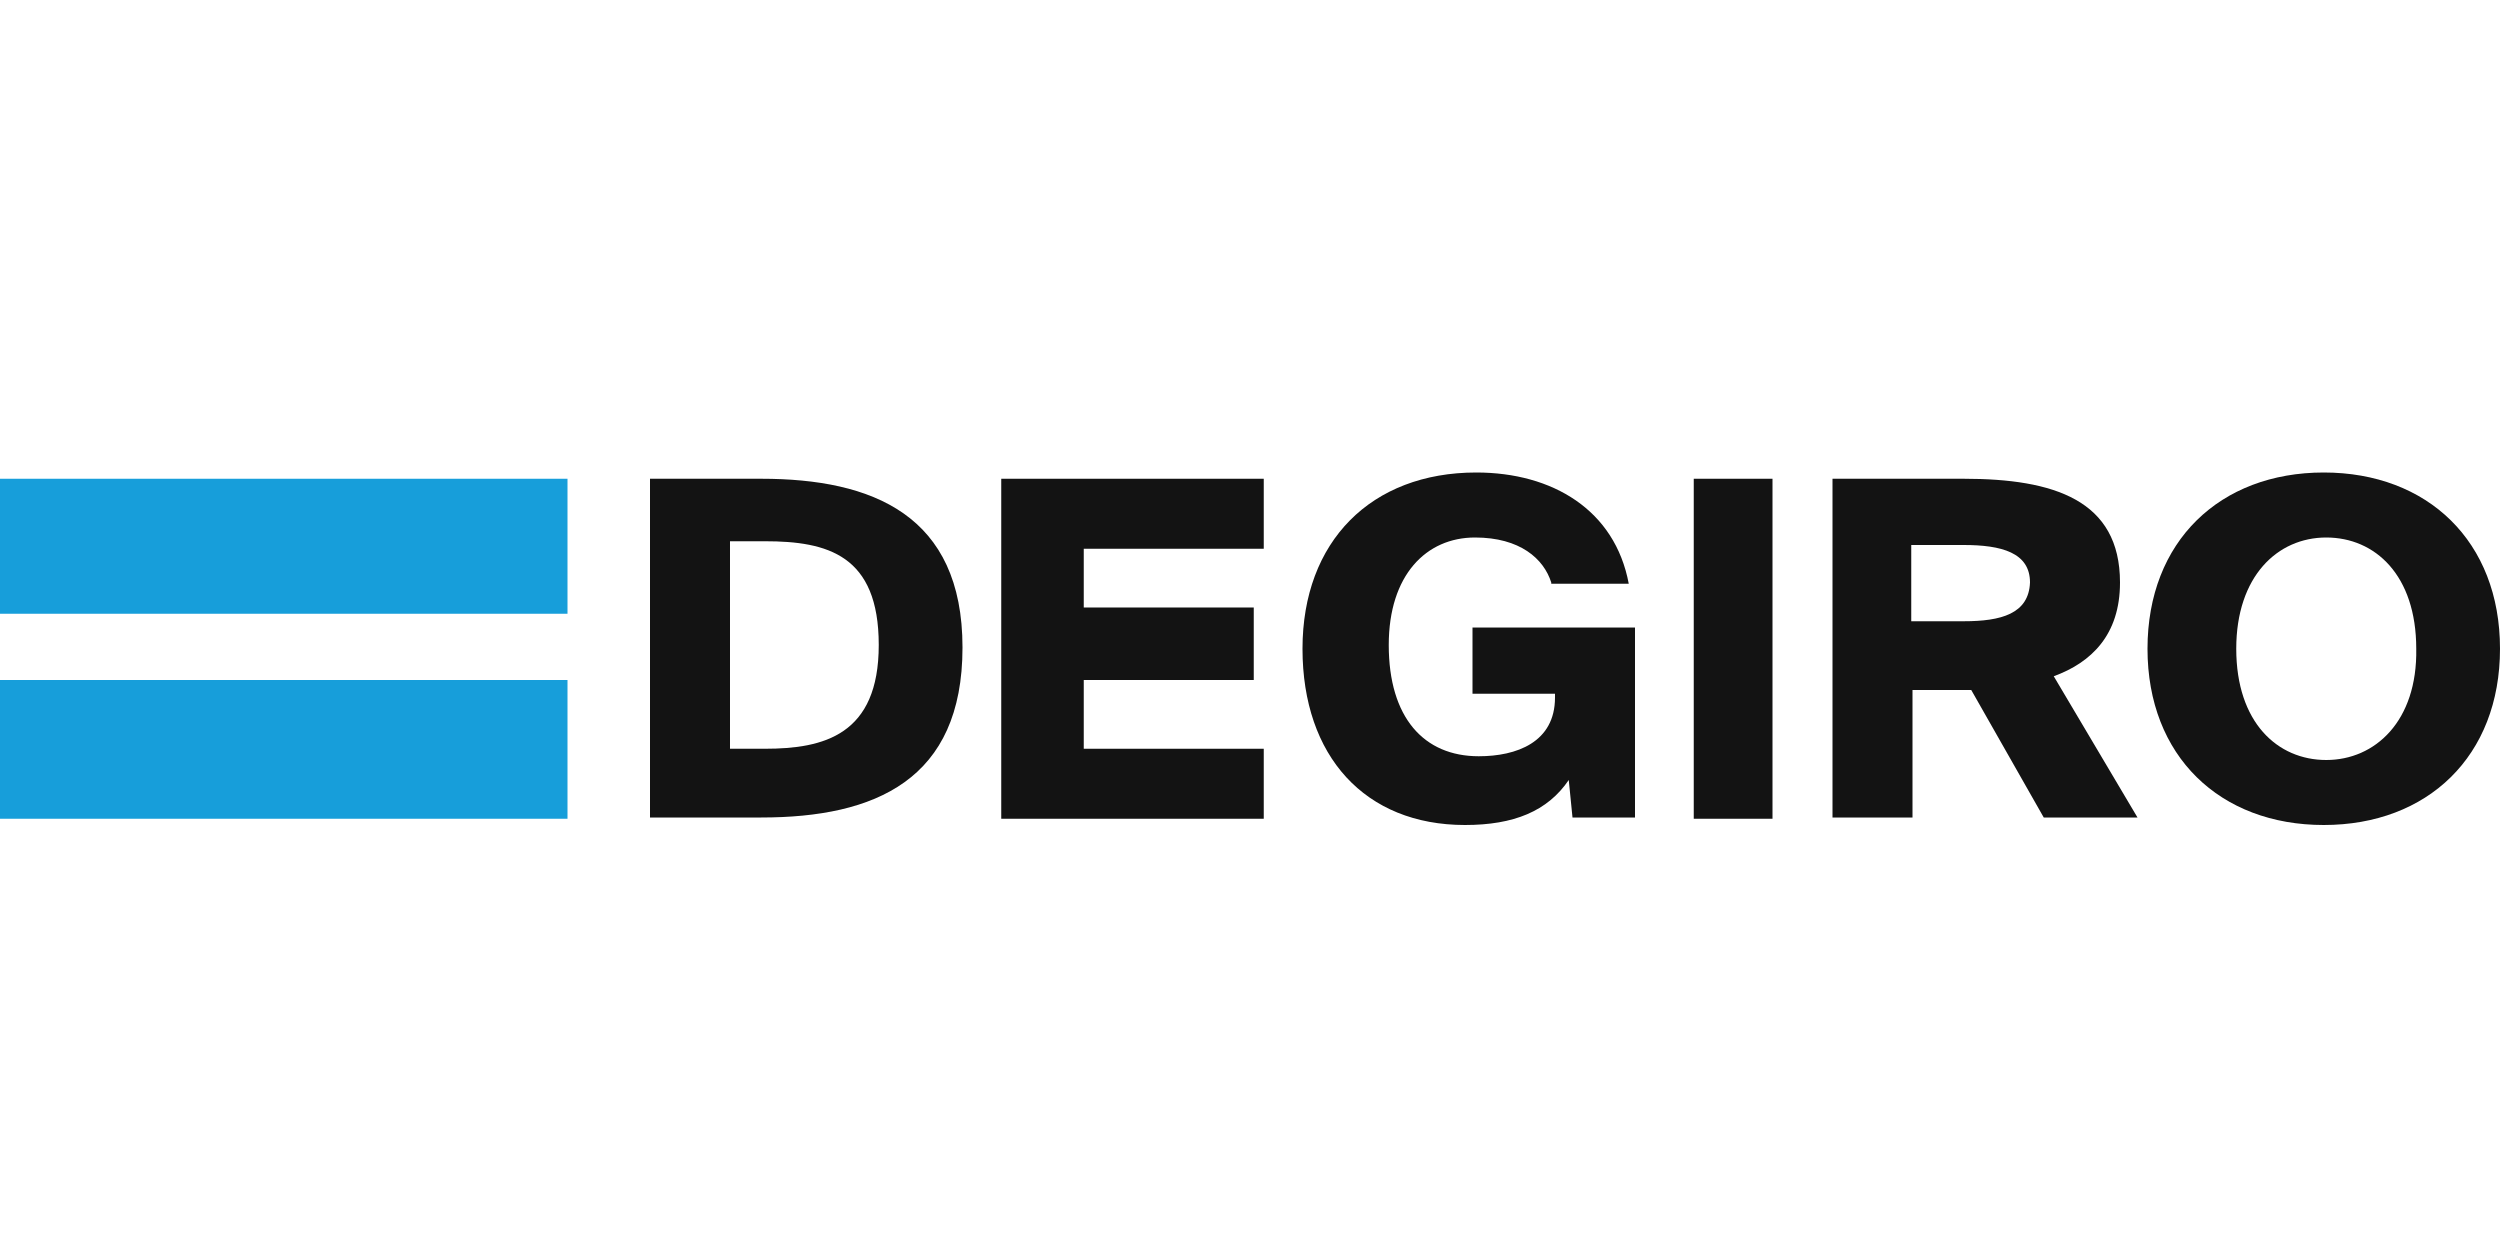
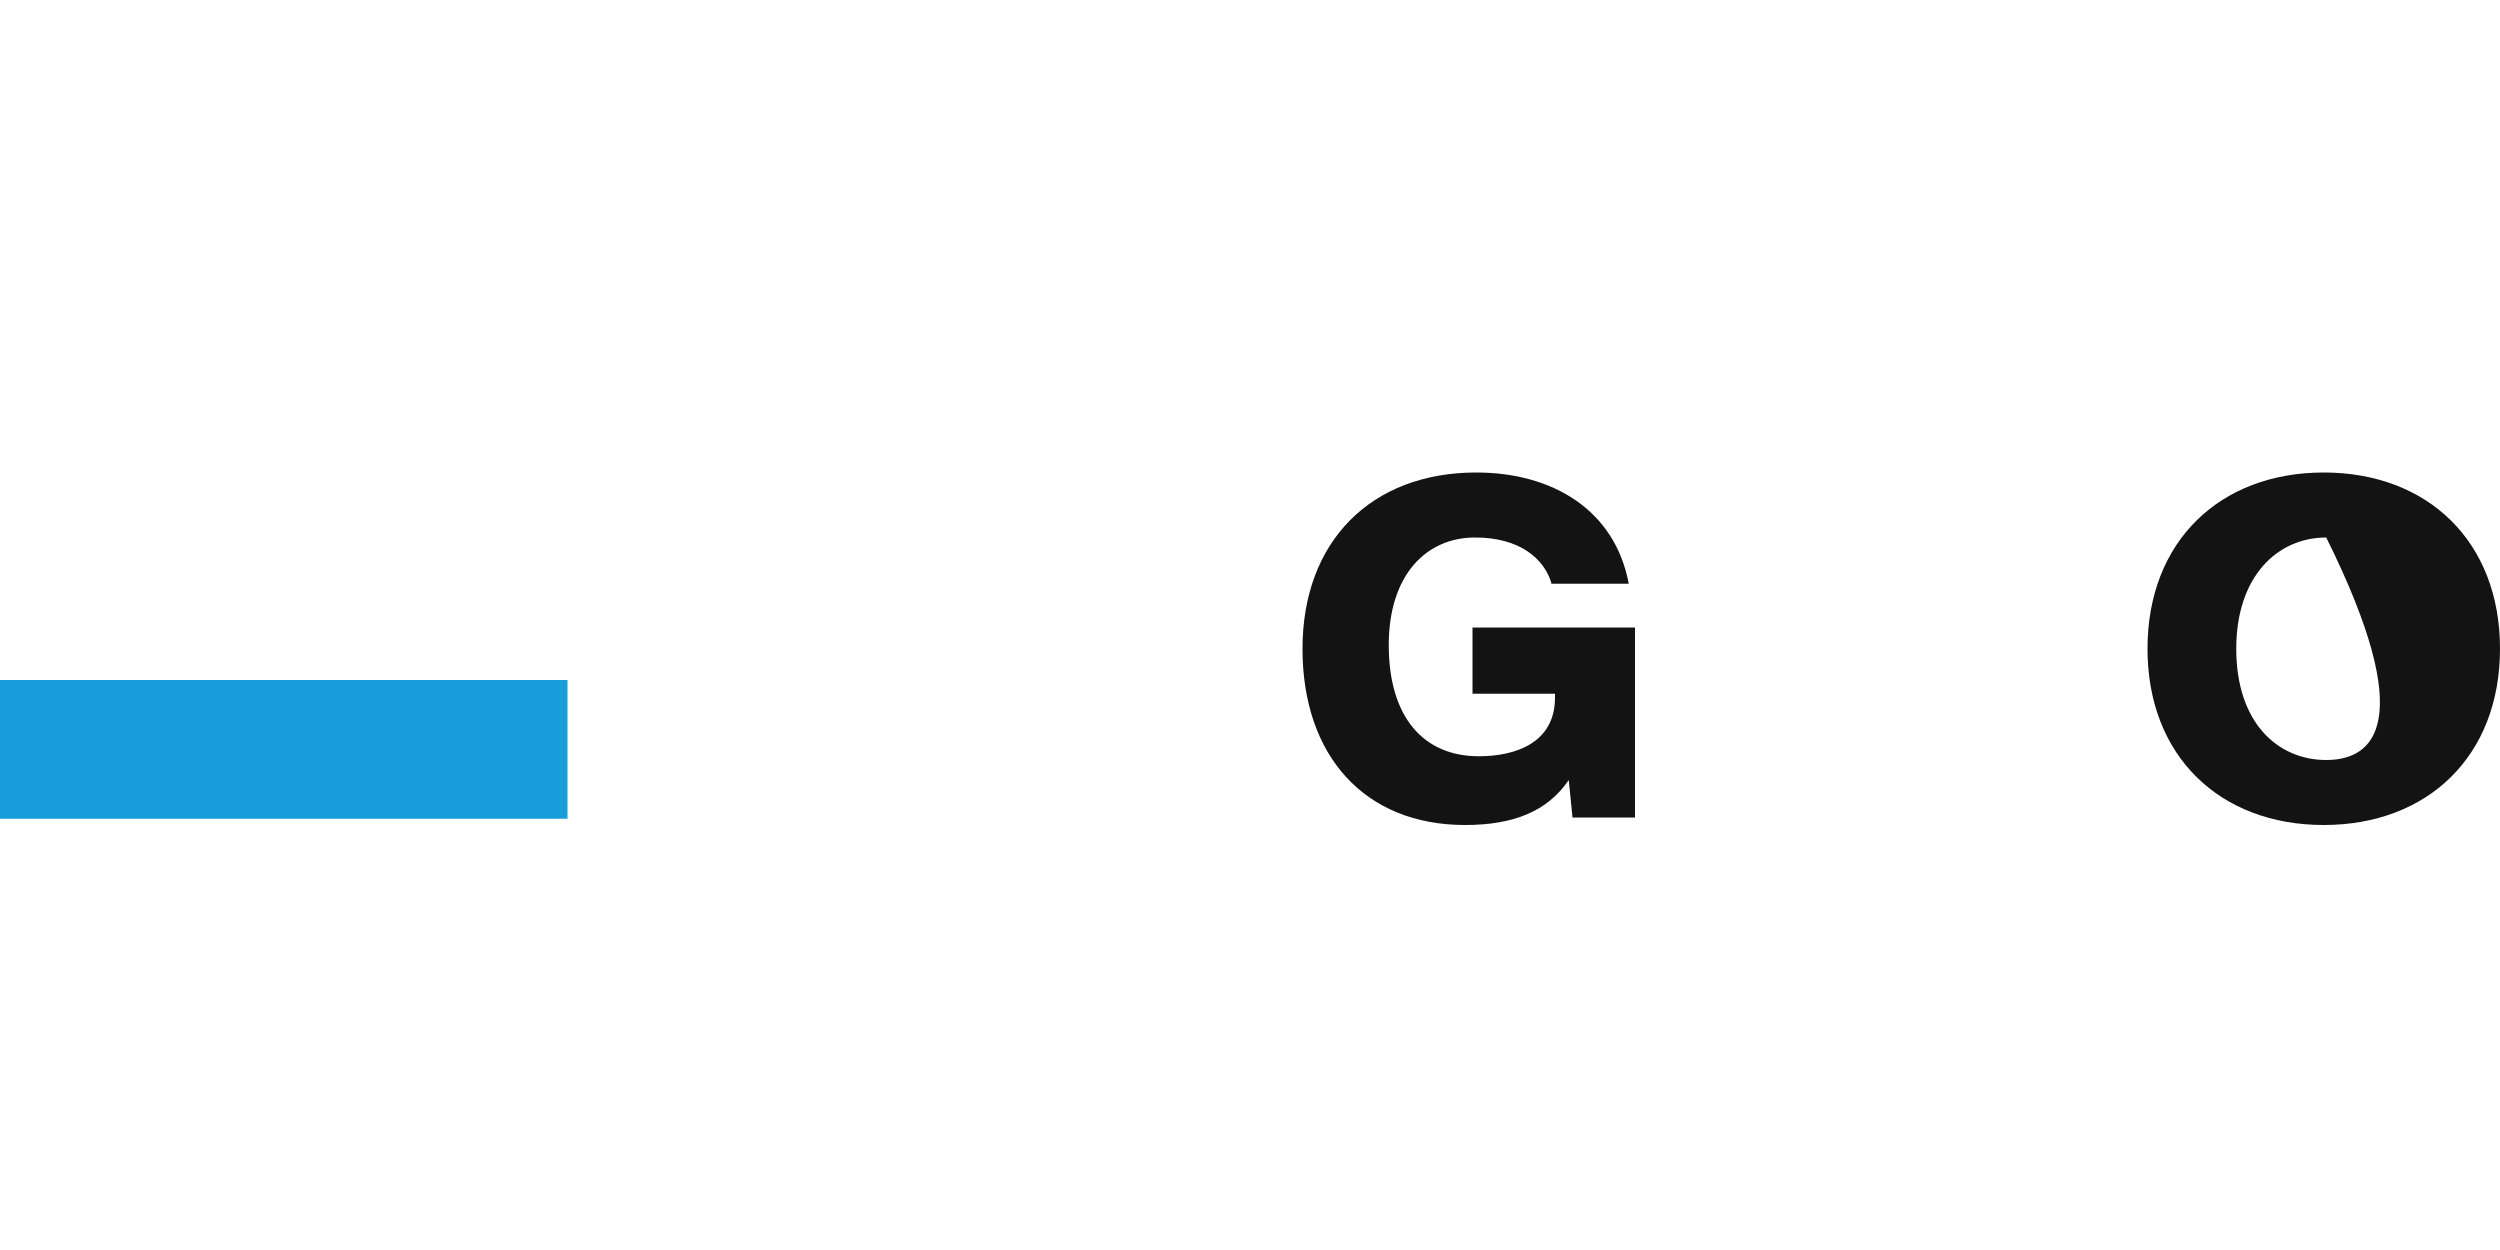
<svg xmlns="http://www.w3.org/2000/svg" version="1.1" id="Layer_1" x="0px" y="0px" viewBox="0 0 200 100" xml:space="preserve">
  <rect display="none" fill="#CCCCCC" width="200" height="100" />
  <g id="Logo---white-Copy">
-     <path fill="#131313" d="M60.9,38.3h-8.9v27.1h8.9c9.1,0,16.1-3,16.1-13.6S69.8,38.3,60.9,38.3z M61.2,59.9h-2.8V43.6v-0.3h2.8 c5,0,9.1,1.1,9.1,8.3S65.9,59.9,61.2,59.9z" />
-     <polygon id="Fill-3" fill="#131313" points="101.1,38.3 101.1,43.9 86.7,43.9 86.7,48.6 100.3,48.6 100.3,54.4 86.7,54.4 86.7,59.9 101.1,59.9 101.1,65.5 80.1,65.5 80.1,38.3 " />
    <g id="Clip-6"> </g>
    <path id="Fill-5" fill="#131313" d="M124.1,46.6c-0.6-1.9-2.5-3.6-6.1-3.6c-3.9,0-6.9,3-6.9,8.6c0,5.8,2.8,8.9,7.2,8.9 c3,0,6.1-1.1,6.1-4.7v-0.3h-6.6v-5.3h13v15.2h-5l-0.3-3c-1.7,2.5-4.4,3.6-8.3,3.6c-8,0-13-5.5-13-14.1s5.5-14.1,13.9-14.1 c6.1,0,11.1,3,12.2,8.9H124.1z" />
    <g id="Clip-9"> </g>
-     <polygon id="Fill-8" fill="#131313" points="135.5,65.5 141.8,65.5 141.8,38.3 135.5,38.3 " />
-     <path fill="#131313" d="M164.3,54.1c3-1.1,5.3-3.3,5.3-7.5c0-6.6-5.3-8.3-12.5-8.3h-10.5v27.1h6.4V55.2h4.7l5.8,10.2h7.5 L164.3,54.1z M157.1,49.7h-4.2v-6.1h4.2c3,0,5.3,0.6,5.3,3C162.3,49.1,160.1,49.7,157.1,49.7z" />
-     <path fill="#131313" d="M185.9,37.8c-8.3,0-14.1,5.5-14.1,14.1c0,8.6,5.8,14.1,14.1,14.1S200,60.5,200,51.9 C200,43.3,194.2,37.8,185.9,37.8z M186.1,60.8c-3.9,0-7.2-3-7.2-8.9c0-5.8,3.3-8.9,7.2-8.9s7.2,3,7.2,8.9 C193.4,57.7,190,60.8,186.1,60.8z" />
-     <polygon id="Fill-12" fill="#179EDA" points="0,49.1 45.4,49.1 45.4,38.3 0,38.3 " />
+     <path fill="#131313" d="M185.9,37.8c-8.3,0-14.1,5.5-14.1,14.1c0,8.6,5.8,14.1,14.1,14.1S200,60.5,200,51.9 C200,43.3,194.2,37.8,185.9,37.8z M186.1,60.8c-3.9,0-7.2-3-7.2-8.9c0-5.8,3.3-8.9,7.2-8.9C193.4,57.7,190,60.8,186.1,60.8z" />
    <polygon id="Fill-13" fill="#179EDA" points="0,65.5 45.4,65.5 45.4,54.4 0,54.4 " />
  </g>
</svg>